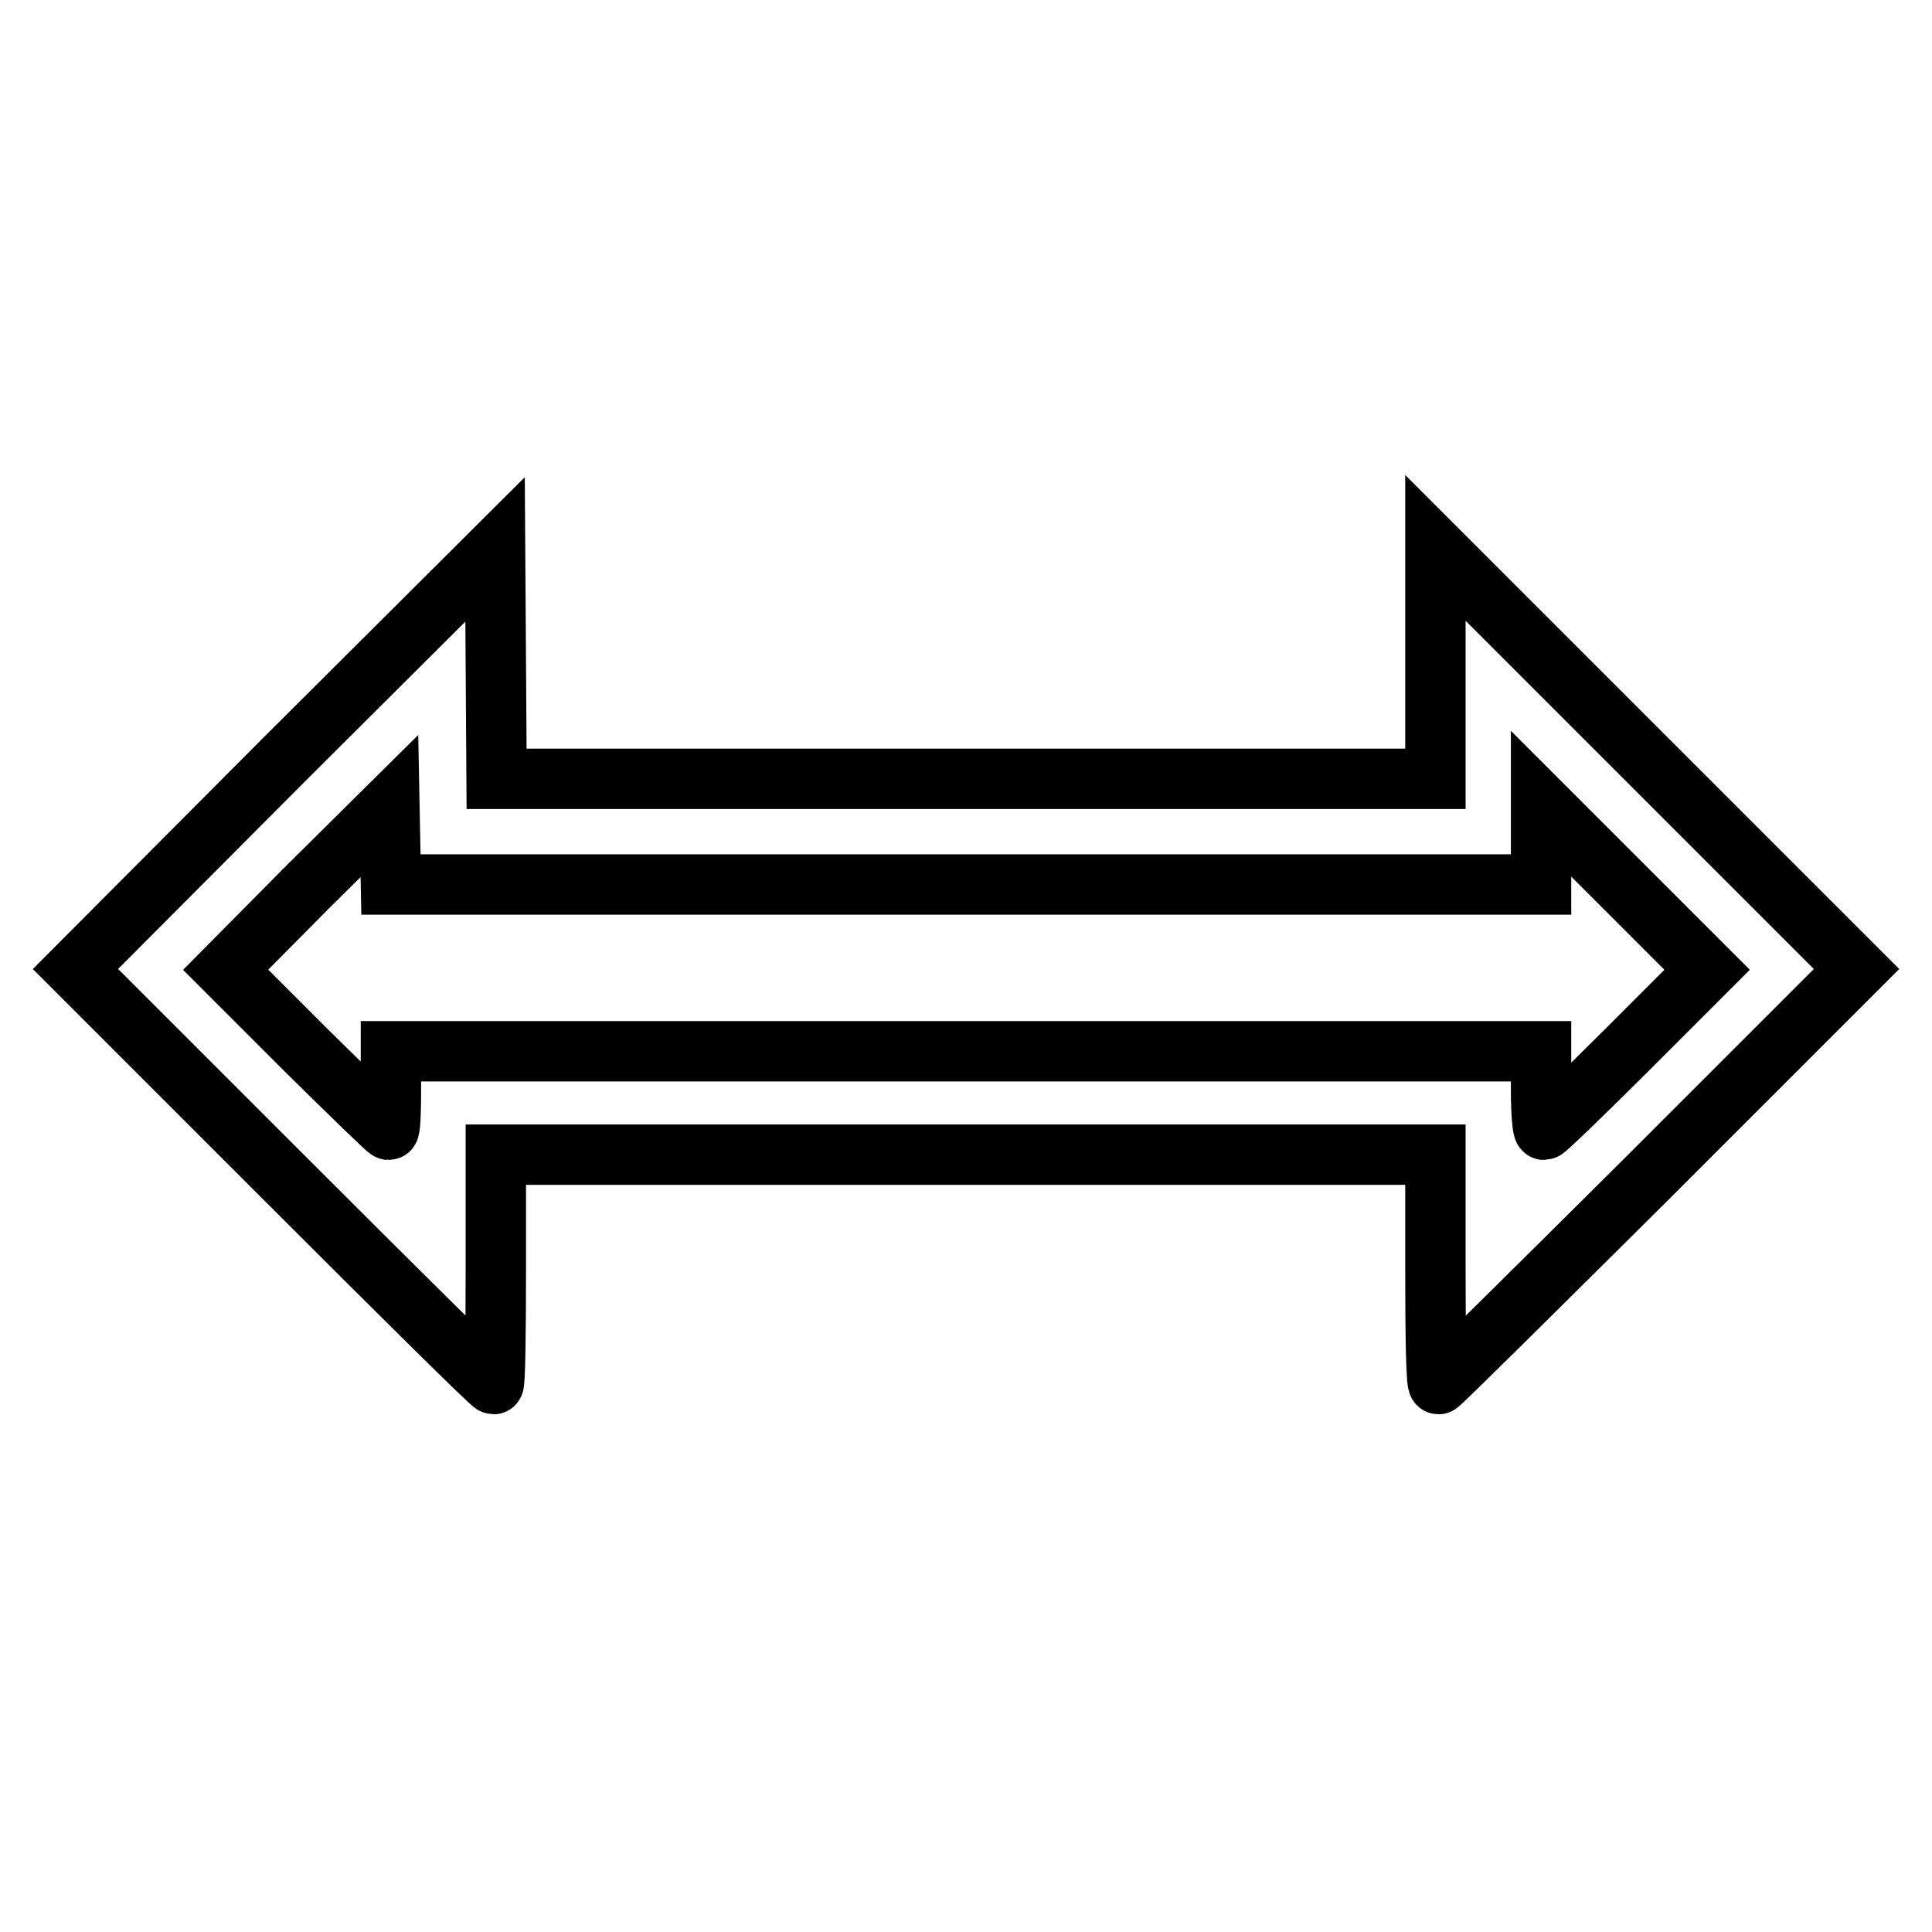
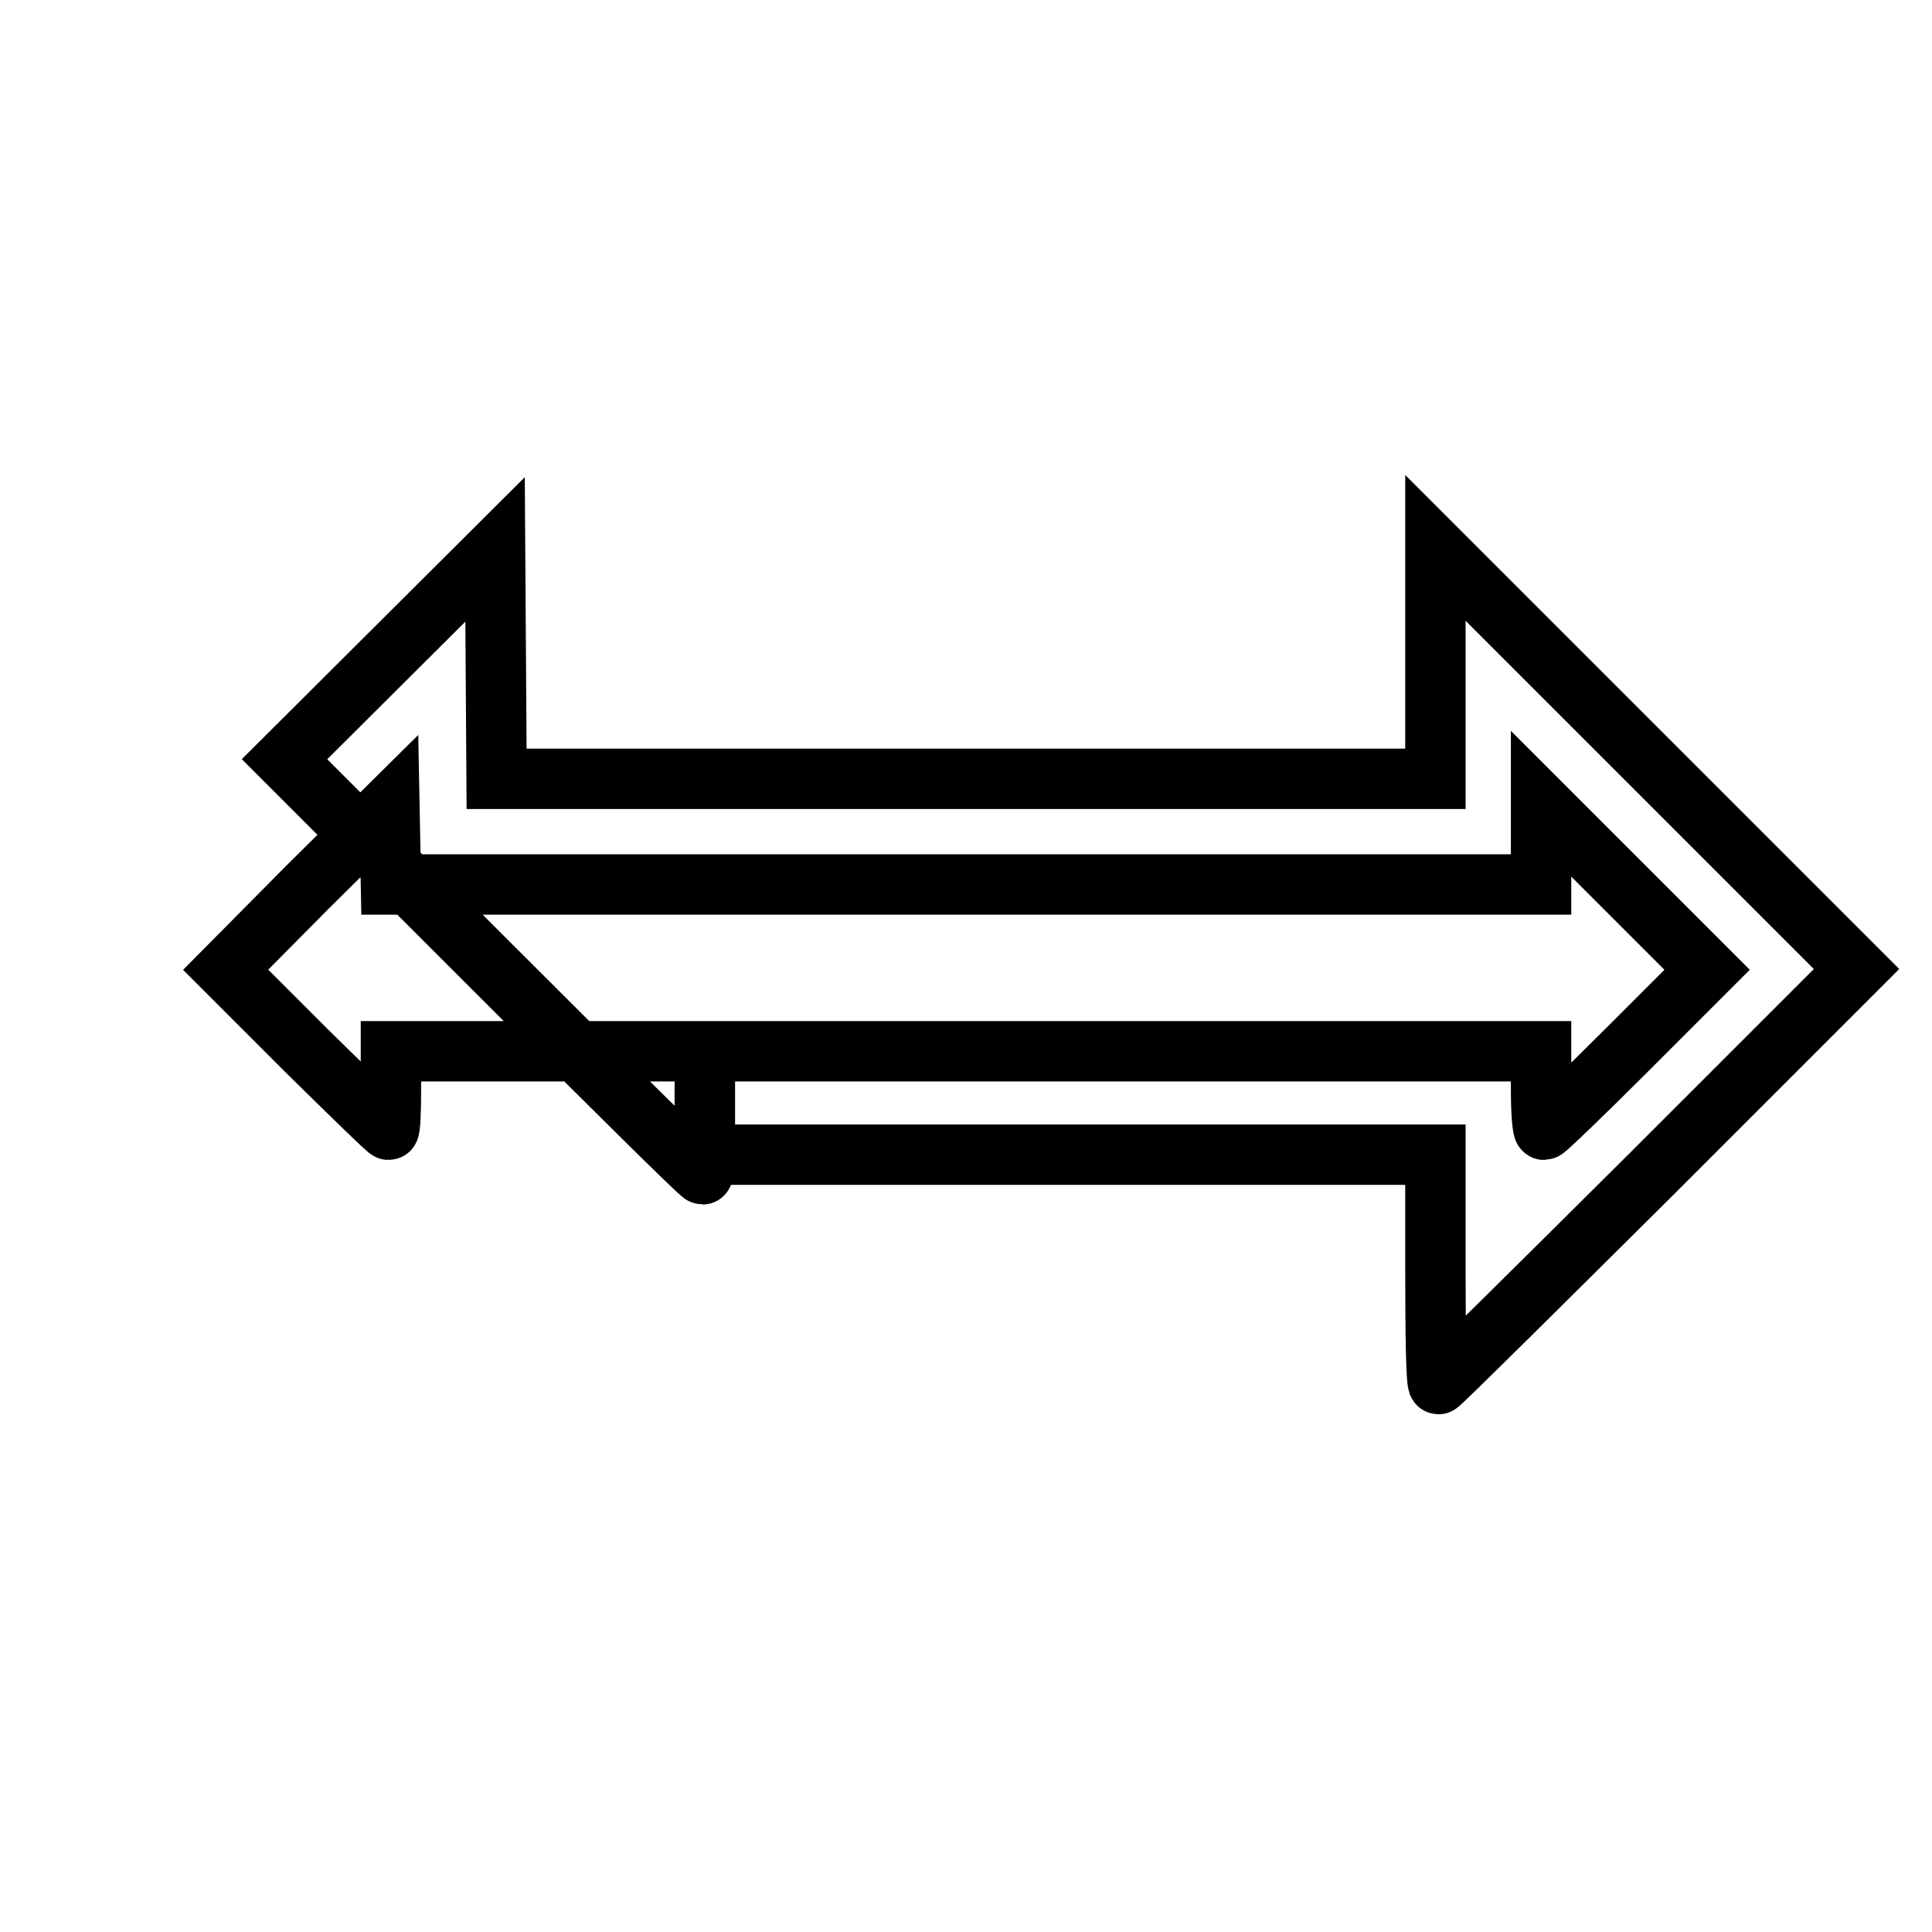
<svg xmlns="http://www.w3.org/2000/svg" version="1.1" x="0px" y="0px" viewBox="0 0 256 256" enable-background="new 0 0 256 256" xml:space="preserve">
  <g>
    <g>
      <g>
-         <path stroke-width="8" fill-opacity="0" stroke="#000000" d="M37.7,100.6L10,128.4l27.5,27.5c15.1,15.1,27.6,27.5,27.9,27.5c0.2,0,0.3-6.8,0.3-15.2V153H128h62.2v15.2c0,8.4,0.1,15.2,0.4,15.2c0.2,0,12.7-12.4,27.9-27.5l27.5-27.5l-27.9-27.9l-27.9-27.9v15.3v15.3H128H65.8L65.7,88l-0.1-15.2L37.7,100.6z M128,117.2h76.2v-5.3v-5.4l11,11l11,11l-10.6,10.6c-5.8,5.8-10.8,10.6-11,10.6c-0.2,0-0.4-2.3-0.4-5.2v-5.2H128H51.8v5.2c0,2.9-0.1,5.2-0.3,5.2c-0.2,0-5.1-4.8-11-10.6l-10.6-10.6l10.8-10.9l10.9-10.8l0.1,5.2l0.1,5.2H128L128,117.2z" />
+         <path stroke-width="8" fill-opacity="0" stroke="#000000" d="M37.7,100.6l27.5,27.5c15.1,15.1,27.6,27.5,27.9,27.5c0.2,0,0.3-6.8,0.3-15.2V153H128h62.2v15.2c0,8.4,0.1,15.2,0.4,15.2c0.2,0,12.7-12.4,27.9-27.5l27.5-27.5l-27.9-27.9l-27.9-27.9v15.3v15.3H128H65.8L65.7,88l-0.1-15.2L37.7,100.6z M128,117.2h76.2v-5.3v-5.4l11,11l11,11l-10.6,10.6c-5.8,5.8-10.8,10.6-11,10.6c-0.2,0-0.4-2.3-0.4-5.2v-5.2H128H51.8v5.2c0,2.9-0.1,5.2-0.3,5.2c-0.2,0-5.1-4.8-11-10.6l-10.6-10.6l10.8-10.9l10.9-10.8l0.1,5.2l0.1,5.2H128L128,117.2z" />
      </g>
    </g>
  </g>
</svg>